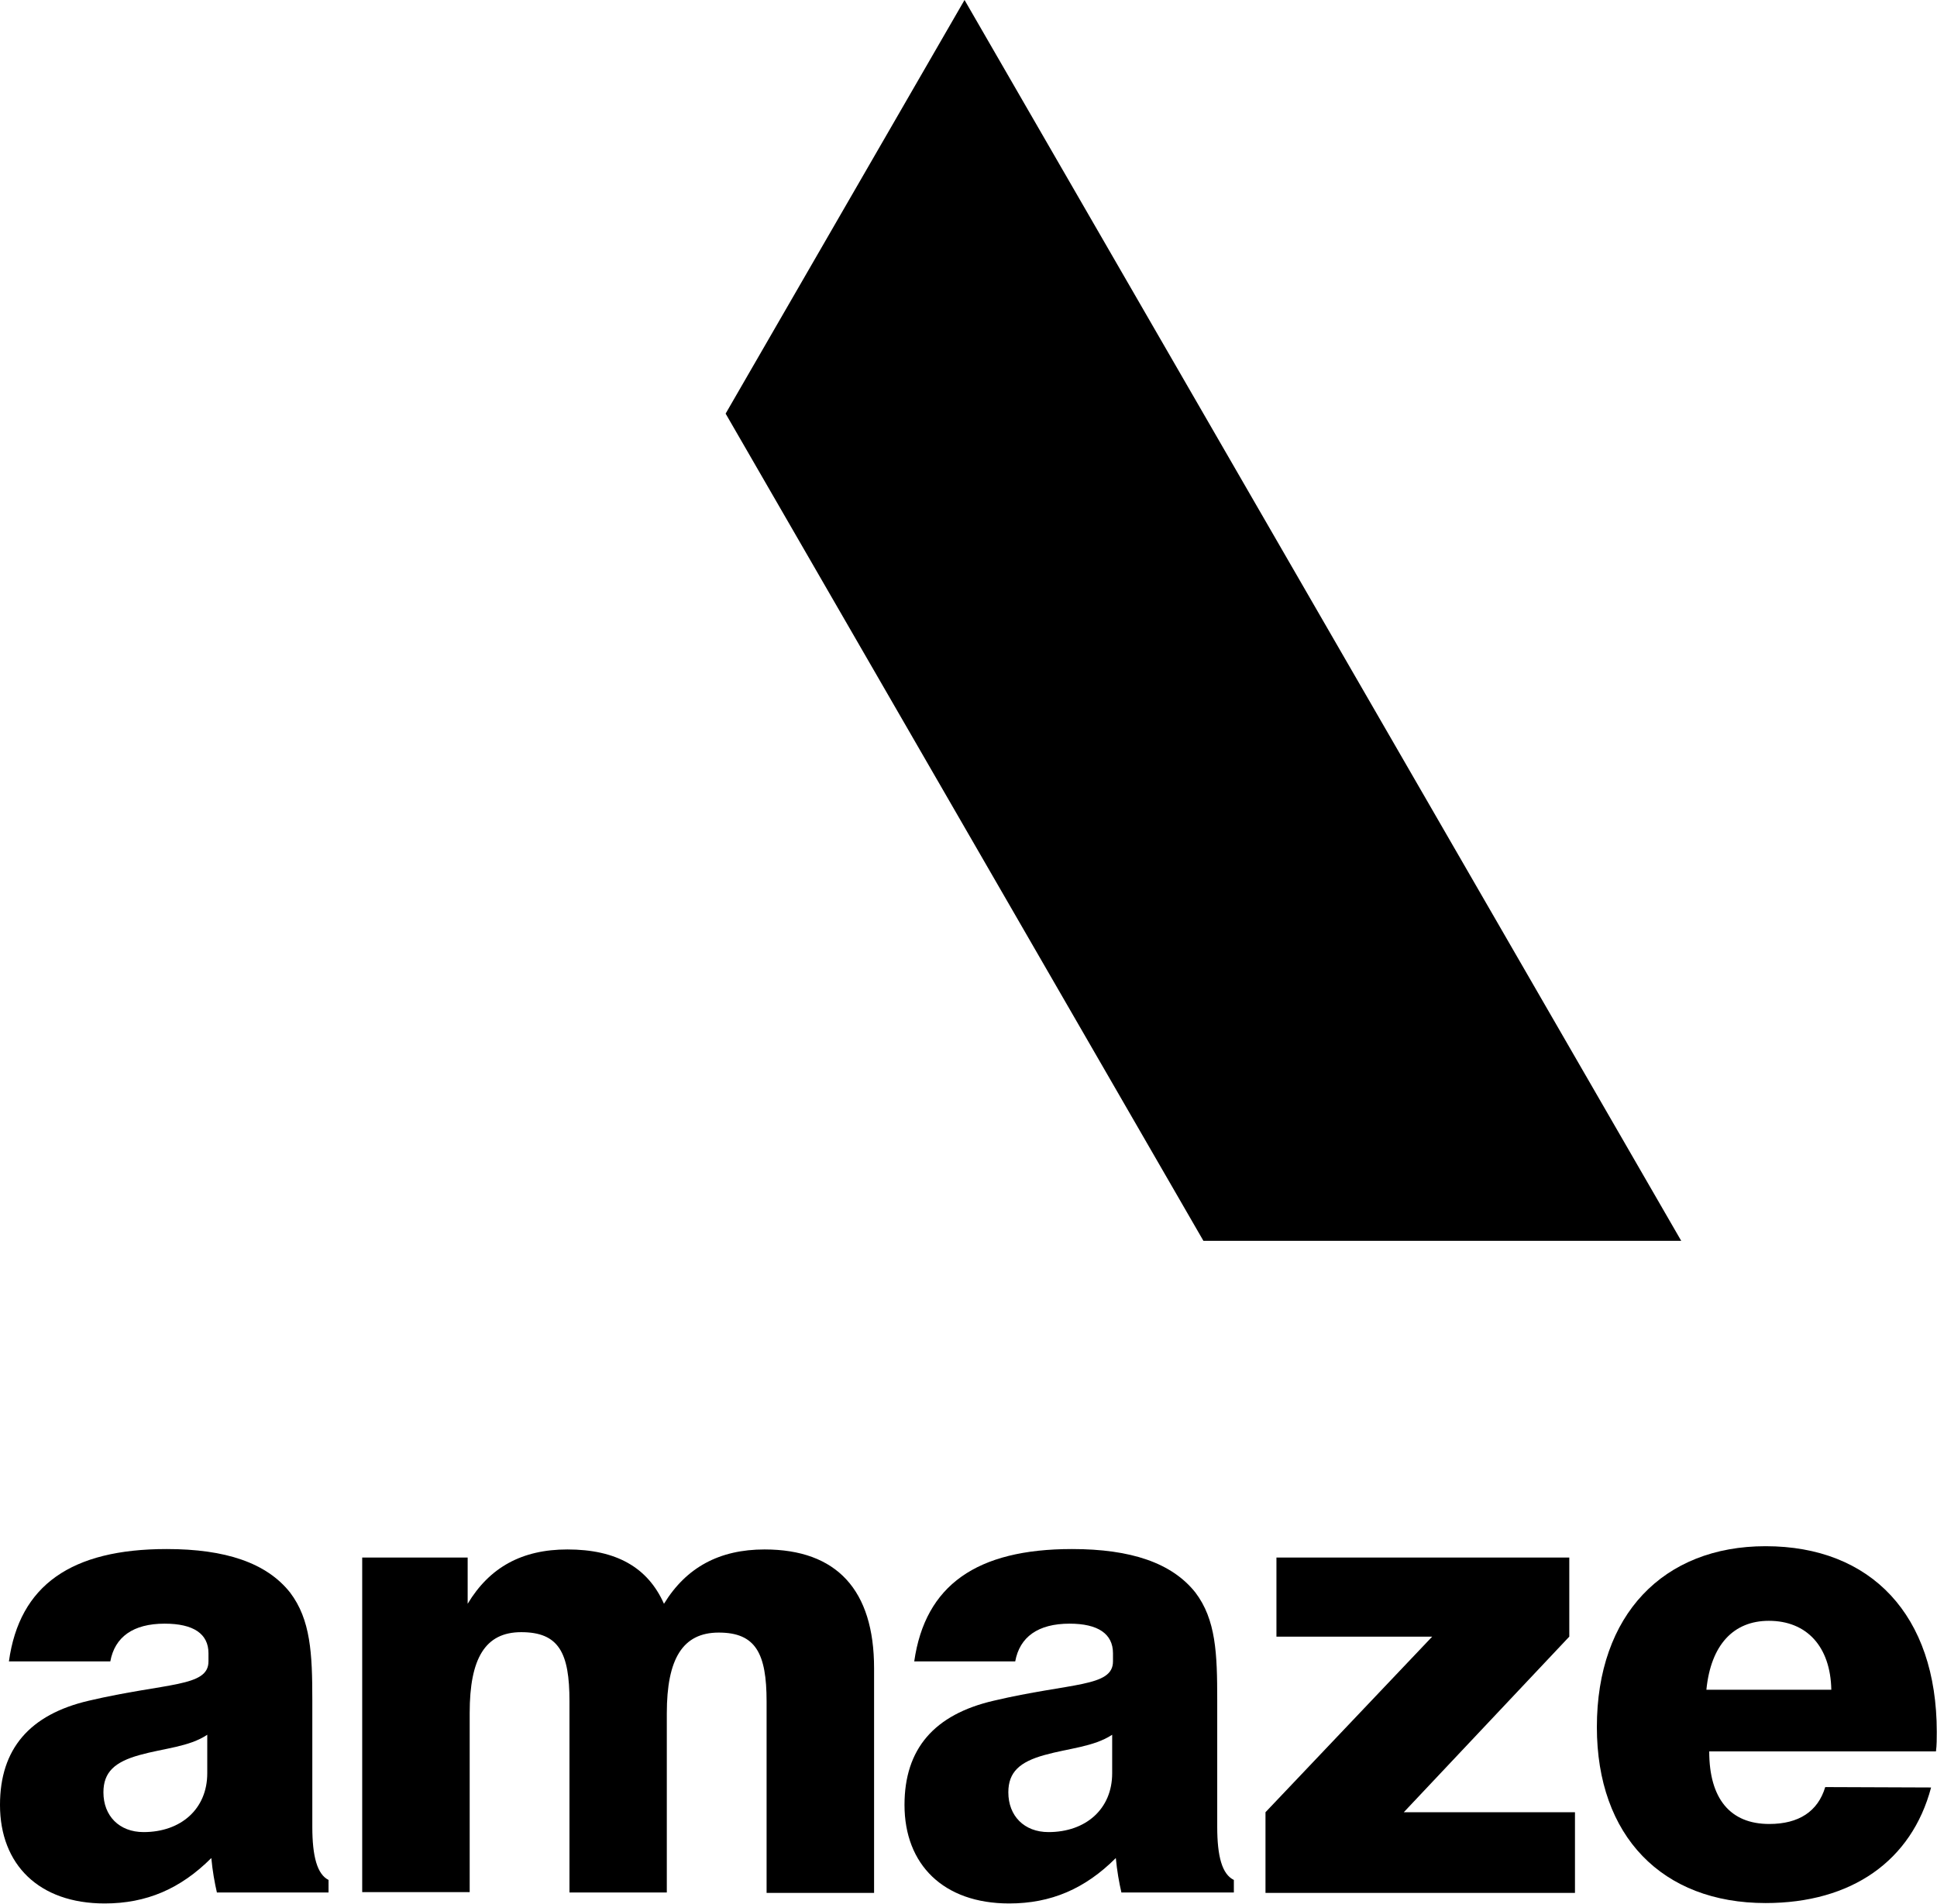
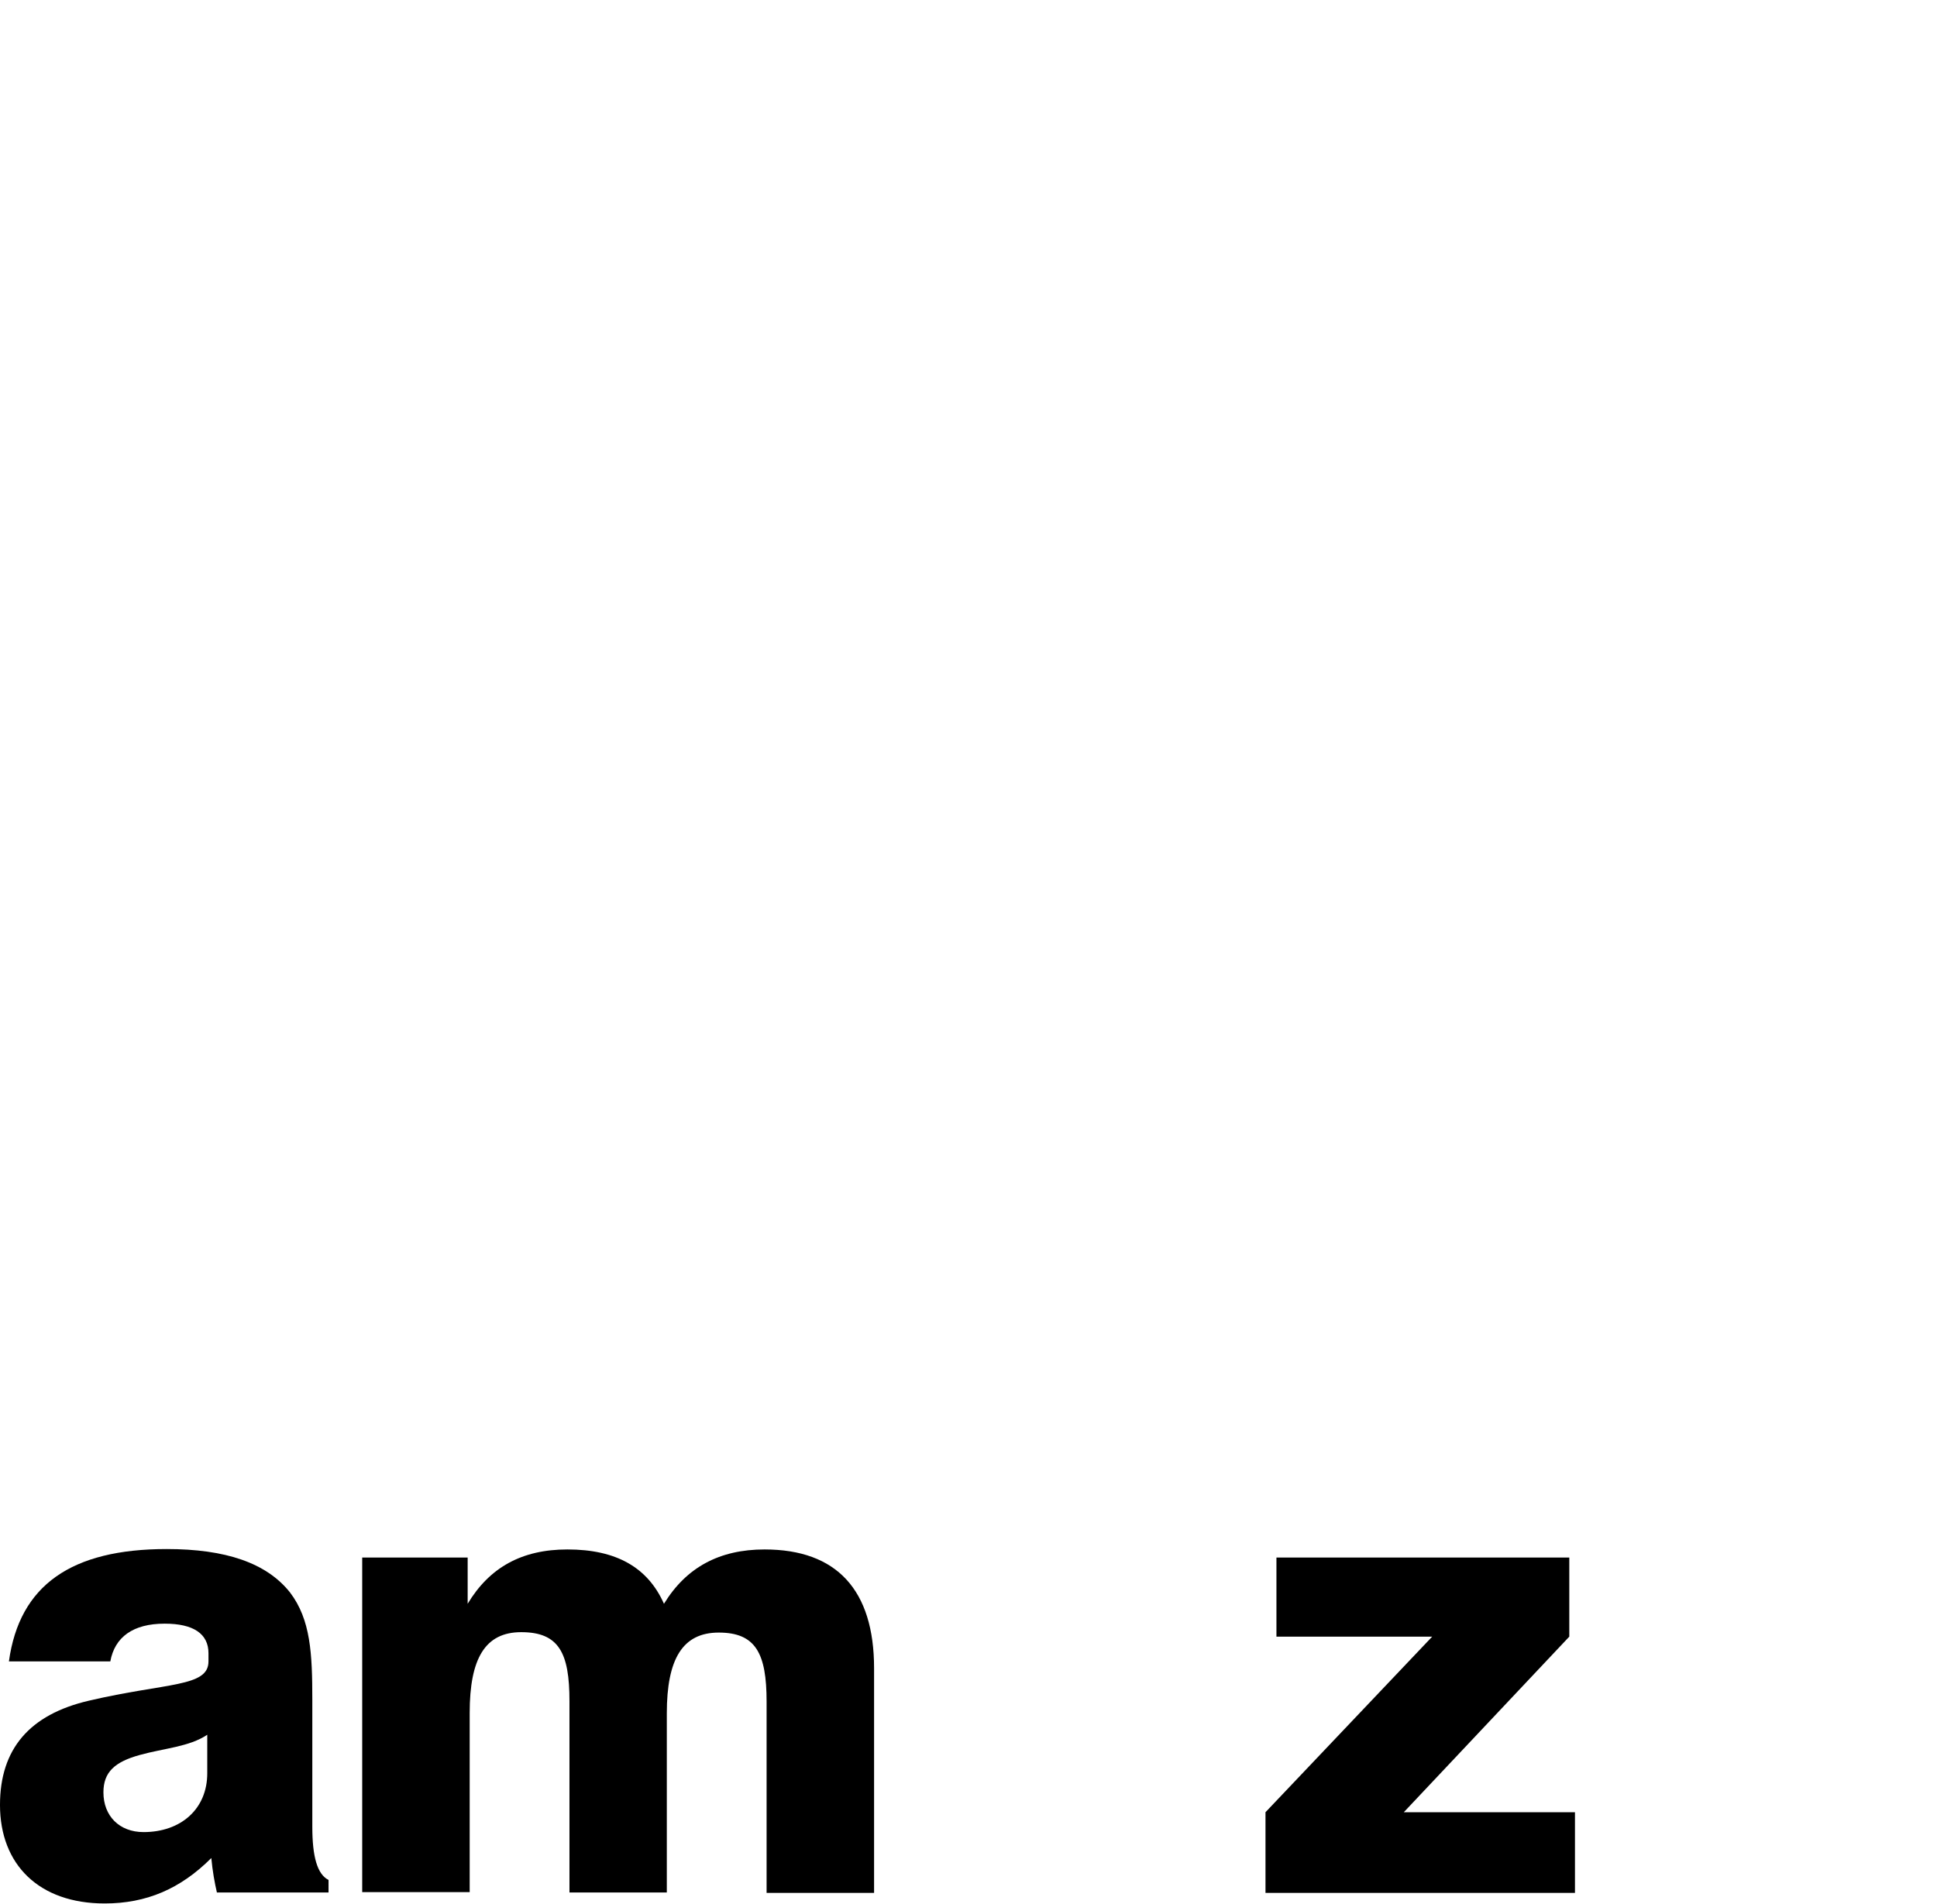
<svg xmlns="http://www.w3.org/2000/svg" xmlns:ns1="http://sodipodi.sourceforge.net/DTD/sodipodi-0.dtd" xmlns:ns2="http://www.inkscape.org/namespaces/inkscape" version="1.1" id="Layer_1" x="0px" y="0px" viewBox="0 0 1000 983.037" enable-background="new 0 0 512 512" xml:space="preserve" ns1:docname="amaze-logo.svg" width="1000" height="983.037" ns2:version="0.92.4 (5da689c313, 2019-01-14)">
  <defs id="defs19" />
  <ns1:namedview pagecolor="#ffffff" bordercolor="#111111" borderopacity="1" objecttolerance="10" gridtolerance="10" guidetolerance="10" ns2:pageopacity="0" ns2:pageshadow="2" ns2:window-width="1920" ns2:window-height="1017" id="namedview17" showgrid="false" fit-margin-top="0" fit-margin-left="0" fit-margin-right="0" fit-margin-bottom="0" ns2:zoom="0.4609375" ns2:cx="238.7" ns2:cy="234.69998" ns2:window-x="1912" ns2:window-y="-8" ns2:window-maximized="1" ns2:current-layer="Layer_1" />
-   <polygon points="431.8,327.3 255.1,21.3 196.2,123.3 314,327.3 " id="polygon2" style="fill:#000000" transform="matrix(2.094,0,0,2.094,-36.23,-44.607)" />
  <g id="g14" style="fill:#000000" transform="matrix(2.094,0,0,2.094,-36.23,-44.607)">
    <path d="m 70.8,488.1 c -0.6,-2.6 -1.1,-5.4 -1.4,-8.6 -7.6,7.6 -16,11.2 -26.3,11.2 -16.2,0 -25.8,-9.6 -25.8,-24.3 0,-13.8 7.3,-22.3 21.9,-25.7 19.2,-4.5 29.5,-3.3 29.5,-9.7 v -2 c 0,-4.8 -3.7,-7.3 -10.8,-7.3 -7.8,0 -12.3,3.3 -13.4,9.3 h -25 c 2.6,-18.8 15.4,-27.7 38.9,-27.7 14.5,0 24.6,3.4 30.4,10.7 5.1,6.7 5.5,15.1 5.5,26.5 v 31.3 c 0,7.3 1.2,11.7 4,13.1 V 488 H 70.8 Z m -19.1,-34 c -6.1,1.7 -8.9,4.2 -8.9,9.2 0,5.8 3.9,9.8 9.9,9.8 9.2,0 15.7,-5.7 15.7,-14.5 v -9.5 c -4.5,3 -10.6,3.3 -16.7,5 z" id="path4" style="fill:#000000" ns2:connector-curvature="0" />
    <path d="m 106.6,405.4 h 26 v 11.4 c 5.4,-9 13.4,-13.4 24.6,-13.4 12,0 19.8,4.4 23.8,13.4 5.5,-9 13.7,-13.4 24.8,-13.4 17.8,0 27,10 27,29.3 v 55.4 h -26.5 v -47.2 c 0,-11.9 -2.7,-17 -11.8,-17 -8.9,0 -12.8,6.5 -12.8,19.9 V 488 h -24 v -47.2 c 0,-11.9 -2.6,-17 -11.9,-17 -8.9,0 -12.7,6.5 -12.7,19.9 v 44.2 h -26.5 z" id="path6" style="fill:#000000" ns2:connector-curvature="0" />
-     <path d="m 293.8,488.1 c -0.6,-2.6 -1.1,-5.4 -1.4,-8.6 -7.6,7.6 -16,11.2 -26.3,11.2 -16.2,0 -25.8,-9.6 -25.8,-24.3 0,-13.8 7.3,-22.3 22,-25.7 19.1,-4.5 29.4,-3.3 29.4,-9.7 v -2 c 0,-4.8 -3.7,-7.3 -10.7,-7.3 -7.8,0 -12.3,3.3 -13.4,9.3 h -24.9 c 2.7,-18.8 15.4,-27.7 38.9,-27.7 14.5,0 24.6,3.4 30.4,10.7 5.1,6.7 5.4,15.1 5.4,26.5 v 31.3 c 0,7.3 1.2,11.7 4.1,13.1 v 3.1 h -27.7 z m -19,-34 c -6.1,1.7 -8.9,4.2 -8.9,9.2 0,5.8 3.9,9.8 9.9,9.8 9.2,0 15.7,-5.7 15.7,-14.5 v -9.5 c -4.6,3 -10.6,3.3 -16.7,5 z" id="path8" style="fill:#000000" ns2:connector-curvature="0" />
    <path d="m 329.3,468.2 41.1,-43.3 H 332 v -19.5 h 72.2 v 19.5 l -40.8,43.3 h 42.2 v 19.9 h -76.3 z" id="path10" style="fill:#000000" ns2:connector-curvature="0" />
-     <path d="m 493.4,462.1 c -4.8,18.1 -19.6,28.5 -40.8,28.5 -25.5,0 -41.6,-16.5 -41.6,-43.4 0,-27.7 16.4,-44.6 41.6,-44.6 26,0 42.2,17 42.2,45.8 0,1.6 0,3.3 -0.2,4.8 h -55.9 c 0,11.7 5.2,17.9 14.8,17.9 7.3,0 12,-3.1 13.8,-9.1 z M 468.8,438 c -0.2,-10.7 -6.1,-17 -15.4,-17 -8.7,0 -14.3,5.9 -15.4,17 z" id="path12" style="fill:#000000" ns2:connector-curvature="0" />
  </g>
</svg>